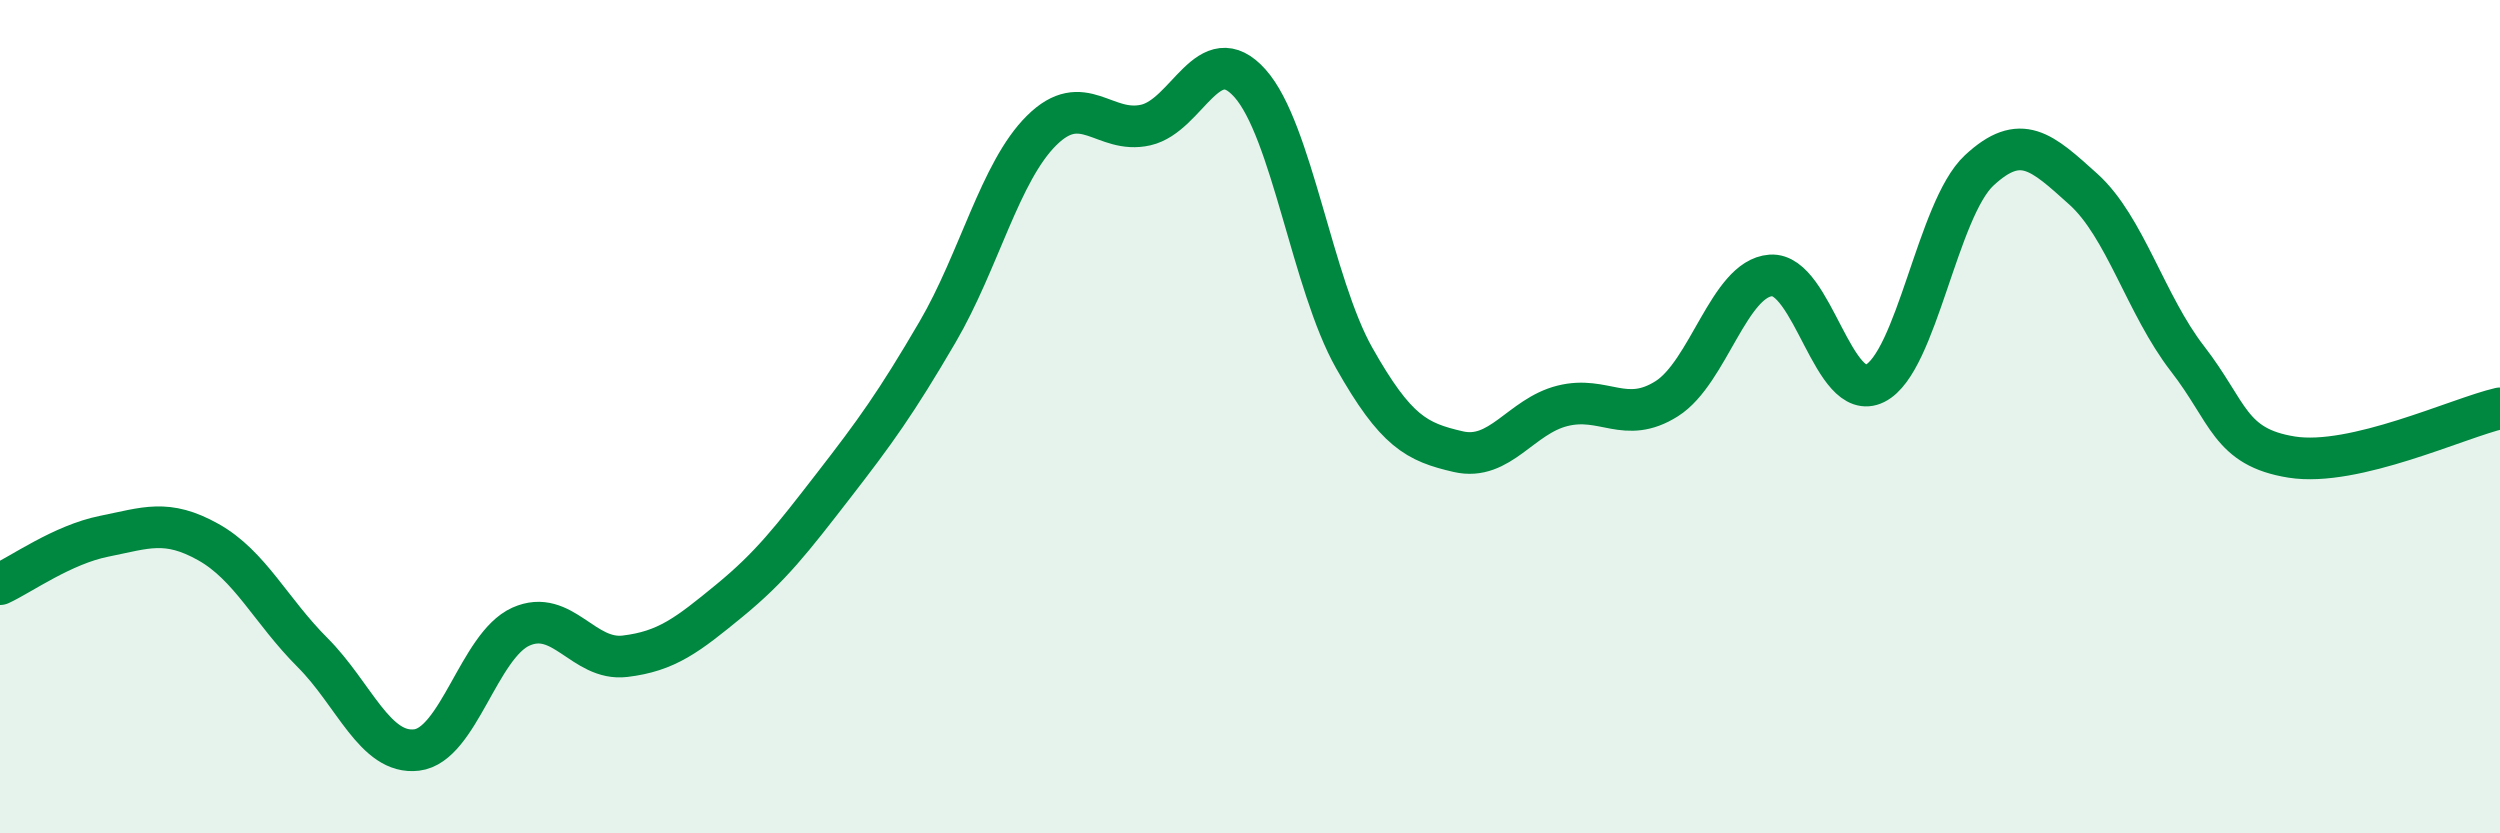
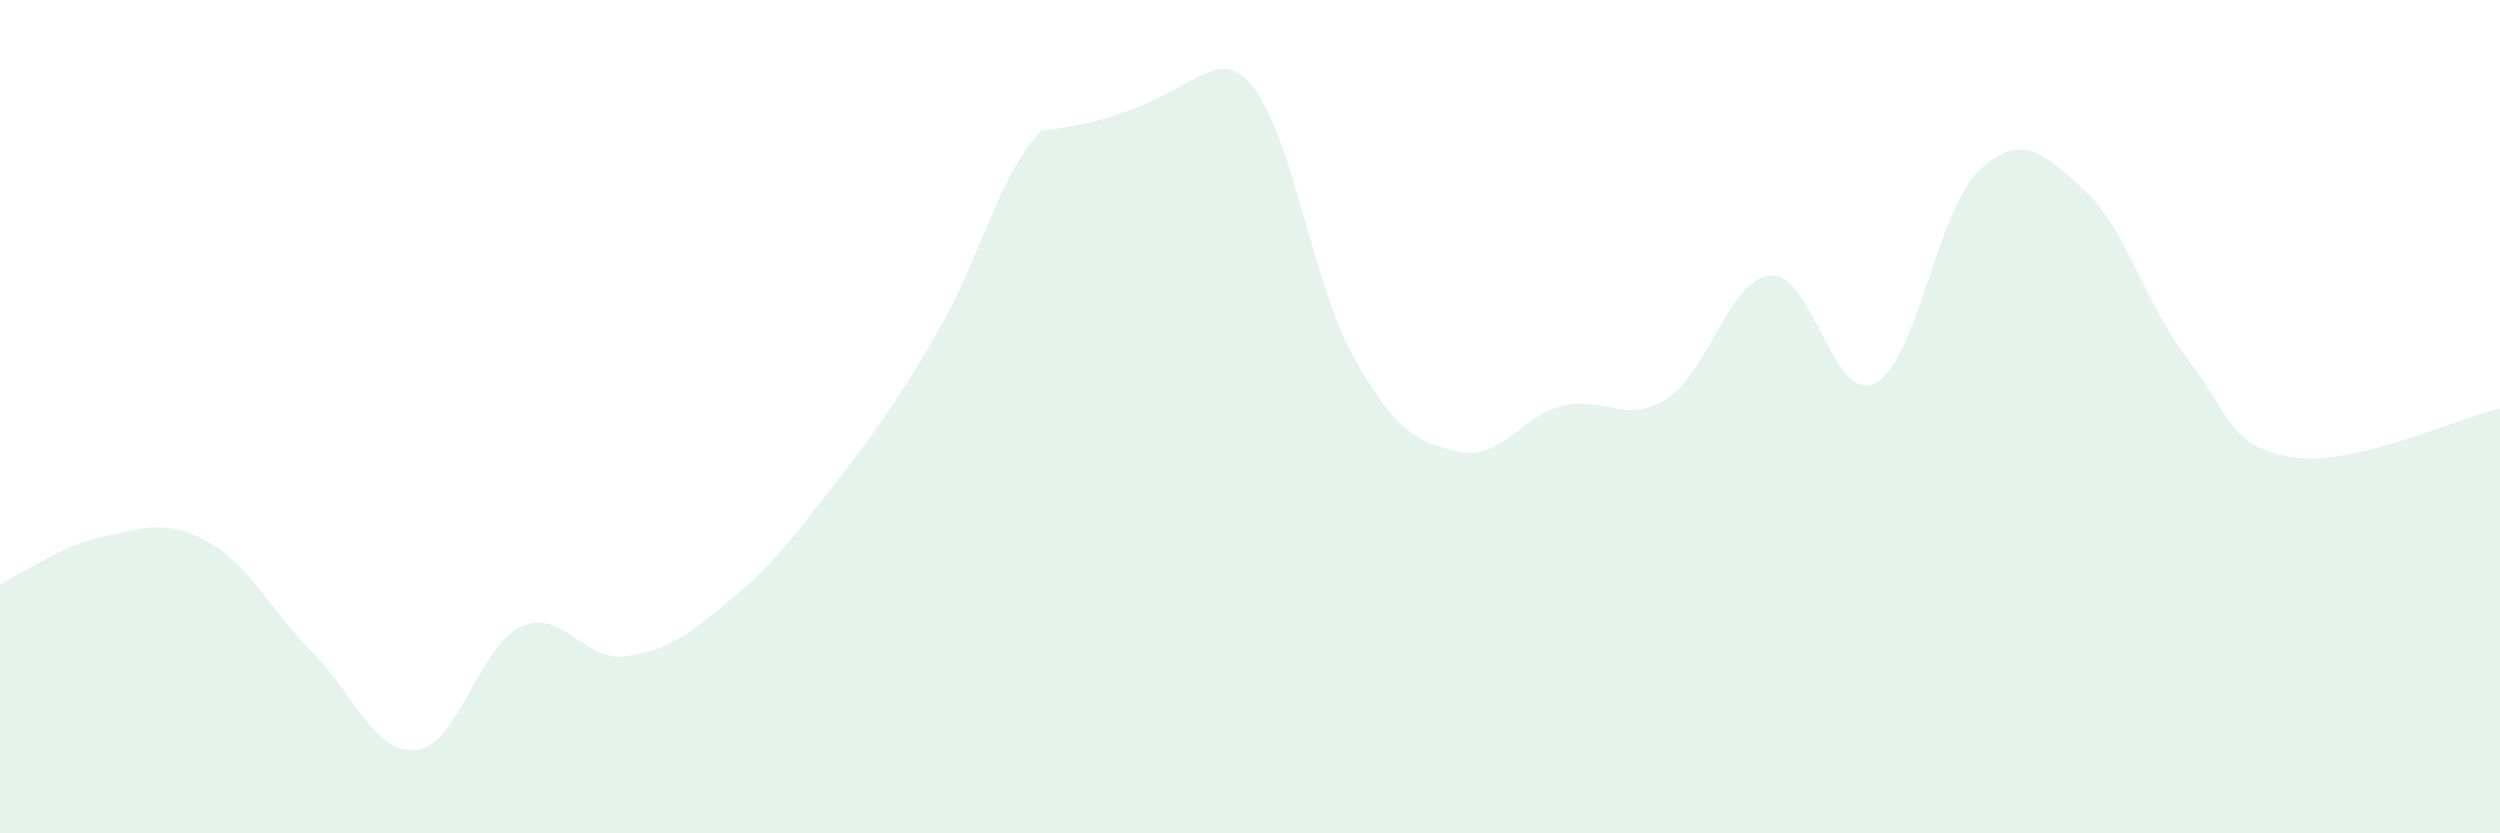
<svg xmlns="http://www.w3.org/2000/svg" width="60" height="20" viewBox="0 0 60 20">
-   <path d="M 0,14.02 C 0.5,13.79 1.5,13.07 2.5,12.87 C 3.5,12.67 4,12.45 5,13.01 C 6,13.57 6.5,14.66 7.5,15.66 C 8.5,16.66 9,18.12 10,18 C 11,17.88 11.5,15.49 12.5,15.04 C 13.5,14.59 14,15.87 15,15.75 C 16,15.63 16.5,15.24 17.5,14.42 C 18.5,13.6 19,12.95 20,11.66 C 21,10.37 21.5,9.68 22.5,7.97 C 23.5,6.26 24,4.12 25,3.13 C 26,2.14 26.5,3.23 27.5,3 C 28.5,2.77 29,0.88 30,2 C 31,3.12 31.5,6.82 32.5,8.59 C 33.5,10.36 34,10.61 35,10.84 C 36,11.07 36.5,9.99 37.5,9.74 C 38.5,9.49 39,10.2 40,9.57 C 41,8.94 41.5,6.68 42.5,6.61 C 43.5,6.54 44,9.7 45,9.2 C 46,8.7 46.5,5.02 47.5,4.09 C 48.5,3.16 49,3.64 50,4.54 C 51,5.44 51.5,7.32 52.5,8.61 C 53.5,9.9 53.5,10.73 55,10.97 C 56.5,11.21 59,10.03 60,9.8L60 20L0 20Z" fill="#008740" opacity="0.1" stroke-linecap="round" stroke-linejoin="round" />
-   <path d="M 0,14.02 C 0.5,13.79 1.5,13.07 2.5,12.87 C 3.5,12.67 4,12.45 5,13.01 C 6,13.57 6.5,14.66 7.5,15.66 C 8.5,16.66 9,18.12 10,18 C 11,17.88 11.5,15.49 12.5,15.04 C 13.5,14.59 14,15.87 15,15.75 C 16,15.63 16.5,15.24 17.5,14.42 C 18.5,13.6 19,12.95 20,11.66 C 21,10.37 21.5,9.68 22.5,7.97 C 23.5,6.26 24,4.12 25,3.13 C 26,2.14 26.5,3.23 27.5,3 C 28.5,2.77 29,0.88 30,2 C 31,3.12 31.5,6.82 32.5,8.59 C 33.5,10.36 34,10.61 35,10.84 C 36,11.07 36.5,9.99 37.5,9.74 C 38.5,9.49 39,10.2 40,9.57 C 41,8.94 41.5,6.68 42.5,6.61 C 43.5,6.54 44,9.7 45,9.2 C 46,8.7 46.5,5.02 47.5,4.09 C 48.5,3.16 49,3.64 50,4.54 C 51,5.44 51.5,7.32 52.5,8.61 C 53.5,9.9 53.5,10.73 55,10.97 C 56.5,11.21 59,10.03 60,9.8" stroke="#008740" stroke-width="1" fill="none" stroke-linecap="round" stroke-linejoin="round" />
+   <path d="M 0,14.02 C 0.5,13.79 1.5,13.07 2.5,12.87 C 3.5,12.67 4,12.45 5,13.01 C 6,13.57 6.5,14.66 7.5,15.66 C 8.5,16.66 9,18.12 10,18 C 11,17.88 11.5,15.49 12.5,15.04 C 13.5,14.59 14,15.87 15,15.75 C 16,15.63 16.5,15.24 17.5,14.42 C 18.5,13.6 19,12.95 20,11.66 C 21,10.37 21.5,9.68 22.5,7.97 C 23.5,6.26 24,4.12 25,3.13 C 28.5,2.77 29,0.88 30,2 C 31,3.12 31.5,6.82 32.5,8.59 C 33.5,10.36 34,10.61 35,10.84 C 36,11.07 36.5,9.99 37.5,9.74 C 38.5,9.49 39,10.2 40,9.57 C 41,8.94 41.5,6.68 42.5,6.61 C 43.5,6.54 44,9.7 45,9.2 C 46,8.7 46.5,5.02 47.5,4.09 C 48.5,3.16 49,3.64 50,4.54 C 51,5.44 51.5,7.32 52.5,8.61 C 53.5,9.9 53.5,10.73 55,10.97 C 56.5,11.21 59,10.03 60,9.8L60 20L0 20Z" fill="#008740" opacity="0.1" stroke-linecap="round" stroke-linejoin="round" />
</svg>